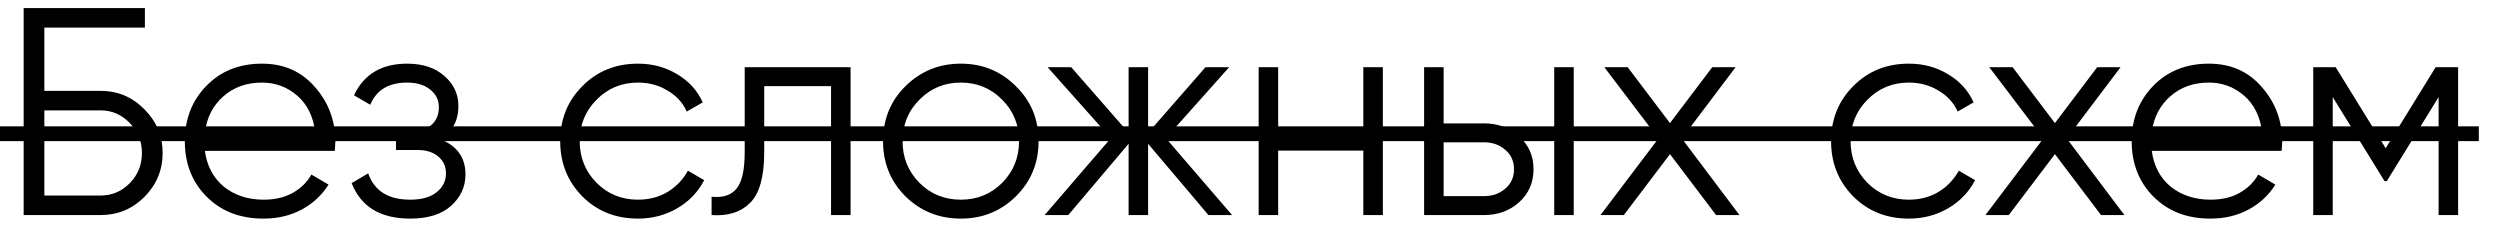
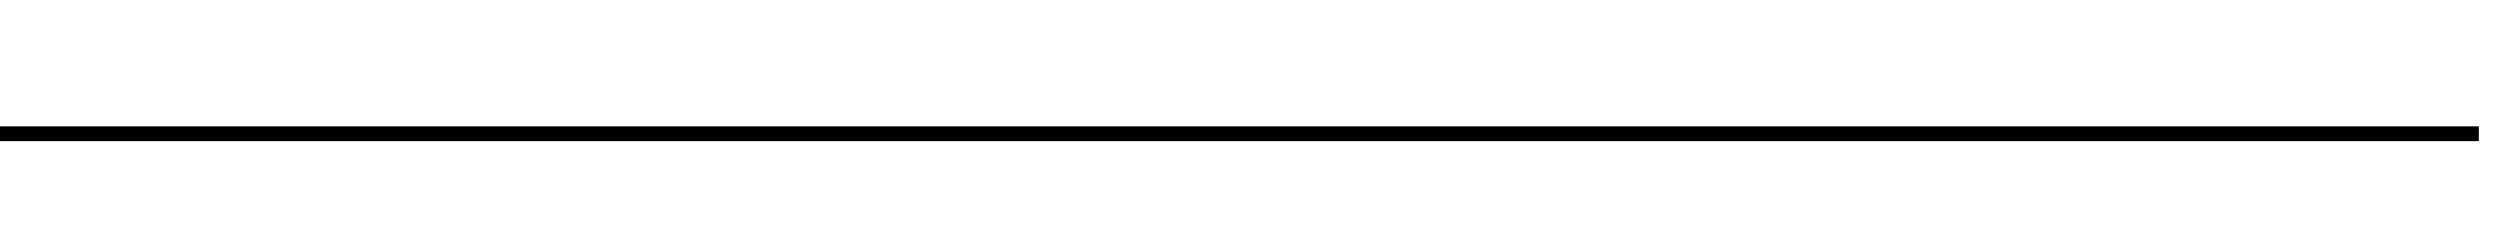
<svg xmlns="http://www.w3.org/2000/svg" width="93" height="9" viewBox="0 0 93 9" fill="none">
-   <path d="M3.74 3.38C4.378 3.38 4.921 3.607 5.368 4.062C5.823 4.517 6.05 5.059 6.05 5.69C6.05 6.328 5.823 6.874 5.368 7.329C4.921 7.776 4.378 8 3.74 8H0.88V0.3H5.39V1.026H1.65V3.38H3.74ZM3.74 7.274C4.165 7.274 4.528 7.12 4.829 6.812C5.13 6.504 5.28 6.13 5.28 5.69C5.28 5.257 5.13 4.887 4.829 4.579C4.528 4.264 4.165 4.106 3.74 4.106H1.65V7.274H3.74ZM9.746 2.368C10.56 2.368 11.216 2.658 11.715 3.237C12.221 3.809 12.474 4.487 12.474 5.272C12.474 5.353 12.466 5.466 12.452 5.613H7.623C7.696 6.17 7.931 6.614 8.327 6.944C8.73 7.267 9.225 7.428 9.812 7.428C10.23 7.428 10.589 7.344 10.89 7.175C11.198 6.999 11.429 6.772 11.583 6.493L12.221 6.867C11.979 7.256 11.649 7.564 11.231 7.791C10.813 8.018 10.336 8.132 9.801 8.132C8.935 8.132 8.231 7.861 7.689 7.318C7.146 6.775 6.875 6.086 6.875 5.25C6.875 4.429 7.142 3.743 7.678 3.193C8.213 2.643 8.902 2.368 9.746 2.368ZM9.746 3.072C9.174 3.072 8.693 3.244 8.305 3.589C7.923 3.926 7.696 4.366 7.623 4.909H11.726C11.652 4.33 11.429 3.879 11.055 3.556C10.681 3.233 10.244 3.072 9.746 3.072ZM16.359 5.173C16.997 5.415 17.316 5.855 17.316 6.493C17.316 6.948 17.136 7.336 16.777 7.659C16.425 7.974 15.919 8.132 15.259 8.132C14.152 8.132 13.426 7.692 13.081 6.812L13.697 6.449C13.924 7.102 14.445 7.428 15.259 7.428C15.684 7.428 16.011 7.336 16.238 7.153C16.473 6.97 16.59 6.735 16.59 6.449C16.59 6.192 16.495 5.983 16.304 5.822C16.113 5.661 15.857 5.58 15.534 5.58H14.731V4.876H15.314C15.629 4.876 15.875 4.799 16.051 4.645C16.234 4.484 16.326 4.264 16.326 3.985C16.326 3.721 16.22 3.505 16.007 3.336C15.794 3.16 15.508 3.072 15.149 3.072C14.46 3.072 14.001 3.347 13.774 3.897L13.169 3.545C13.536 2.76 14.196 2.368 15.149 2.368C15.728 2.368 16.19 2.522 16.535 2.83C16.88 3.131 17.052 3.501 17.052 3.941C17.052 4.506 16.821 4.916 16.359 5.173ZM23.732 8.132C22.904 8.132 22.214 7.857 21.664 7.307C21.114 6.75 20.839 6.064 20.839 5.25C20.839 4.436 21.114 3.754 21.664 3.204C22.214 2.647 22.904 2.368 23.732 2.368C24.275 2.368 24.763 2.5 25.195 2.764C25.628 3.021 25.943 3.369 26.141 3.809L25.547 4.15C25.401 3.82 25.162 3.56 24.832 3.369C24.51 3.171 24.143 3.072 23.732 3.072C23.124 3.072 22.61 3.285 22.192 3.71C21.774 4.128 21.565 4.641 21.565 5.25C21.565 5.859 21.774 6.376 22.192 6.801C22.61 7.219 23.124 7.428 23.732 7.428C24.143 7.428 24.51 7.333 24.832 7.142C25.155 6.944 25.408 6.68 25.591 6.35L26.196 6.702C25.969 7.142 25.635 7.49 25.195 7.747C24.755 8.004 24.268 8.132 23.732 8.132ZM31.641 2.5V8H30.915V3.204H28.429V5.657C28.429 6.574 28.253 7.204 27.901 7.549C27.557 7.894 27.08 8.044 26.471 8V7.318C26.889 7.362 27.197 7.263 27.395 7.021C27.601 6.779 27.703 6.324 27.703 5.657V2.5H31.641ZM37.788 7.307C37.231 7.857 36.549 8.132 35.742 8.132C34.935 8.132 34.25 7.857 33.685 7.307C33.128 6.75 32.849 6.064 32.849 5.25C32.849 4.436 33.128 3.754 33.685 3.204C34.25 2.647 34.935 2.368 35.742 2.368C36.549 2.368 37.231 2.647 37.788 3.204C38.353 3.754 38.635 4.436 38.635 5.25C38.635 6.064 38.353 6.75 37.788 7.307ZM34.202 6.801C34.62 7.219 35.133 7.428 35.742 7.428C36.351 7.428 36.864 7.219 37.282 6.801C37.7 6.376 37.909 5.859 37.909 5.25C37.909 4.641 37.7 4.128 37.282 3.71C36.864 3.285 36.351 3.072 35.742 3.072C35.133 3.072 34.62 3.285 34.202 3.71C33.784 4.128 33.575 4.641 33.575 5.25C33.575 5.859 33.784 6.376 34.202 6.801ZM45.834 8H44.954L42.71 5.349V8H41.984V5.349L39.74 8H38.86L41.324 5.14L38.97 2.5H39.85L41.984 4.942V2.5H42.71V4.942L44.844 2.5H45.724L43.37 5.14L45.834 8ZM50.716 2.5H51.442V8H50.716V5.602H47.548V8H46.822V2.5H47.548V4.898H50.716V2.5ZM55.21 4.59C55.723 4.59 56.156 4.751 56.508 5.074C56.867 5.389 57.047 5.796 57.047 6.295C57.047 6.794 56.867 7.204 56.508 7.527C56.156 7.842 55.723 8 55.21 8H52.977V2.5H53.703V4.59H55.21ZM57.817 2.5H58.543V8H57.817V2.5ZM55.21 7.296C55.518 7.296 55.778 7.204 55.991 7.021C56.211 6.838 56.321 6.596 56.321 6.295C56.321 5.994 56.211 5.752 55.991 5.569C55.778 5.386 55.518 5.294 55.21 5.294H53.703V7.296H55.21ZM64.708 8H63.839L62.123 5.734L60.407 8H59.538L61.694 5.151L59.681 2.5H60.55L62.123 4.579L63.696 2.5H64.565L62.563 5.151L64.708 8ZM71.009 8.132C70.18 8.132 69.491 7.857 68.941 7.307C68.391 6.75 68.116 6.064 68.116 5.25C68.116 4.436 68.391 3.754 68.941 3.204C69.491 2.647 70.18 2.368 71.009 2.368C71.551 2.368 72.039 2.5 72.472 2.764C72.904 3.021 73.22 3.369 73.418 3.809L72.824 4.15C72.677 3.82 72.439 3.56 72.109 3.369C71.786 3.171 71.419 3.072 71.009 3.072C70.4 3.072 69.887 3.285 69.469 3.71C69.051 4.128 68.842 4.641 68.842 5.25C68.842 5.859 69.051 6.376 69.469 6.801C69.887 7.219 70.4 7.428 71.009 7.428C71.419 7.428 71.786 7.333 72.109 7.142C72.431 6.944 72.684 6.68 72.868 6.35L73.473 6.702C73.245 7.142 72.912 7.49 72.472 7.747C72.032 8.004 71.544 8.132 71.009 8.132ZM79.028 8H78.159L76.443 5.734L74.727 8H73.858L76.014 5.151L74.001 2.5H74.87L76.443 4.579L78.016 2.5H78.885L76.883 5.151L79.028 8ZM82.169 2.368C82.983 2.368 83.64 2.658 84.138 3.237C84.644 3.809 84.897 4.487 84.897 5.272C84.897 5.353 84.89 5.466 84.875 5.613H80.046C80.12 6.17 80.354 6.614 80.75 6.944C81.154 7.267 81.649 7.428 82.235 7.428C82.653 7.428 83.013 7.344 83.313 7.175C83.621 6.999 83.852 6.772 84.006 6.493L84.644 6.867C84.402 7.256 84.072 7.564 83.654 7.791C83.236 8.018 82.76 8.132 82.224 8.132C81.359 8.132 80.655 7.861 80.112 7.318C79.57 6.775 79.298 6.086 79.298 5.25C79.298 4.429 79.566 3.743 80.101 3.193C80.637 2.643 81.326 2.368 82.169 2.368ZM82.169 3.072C81.597 3.072 81.117 3.244 80.728 3.589C80.347 3.926 80.12 4.366 80.046 4.909H84.149C84.076 4.33 83.852 3.879 83.478 3.556C83.104 3.233 82.668 3.072 82.169 3.072ZM91.442 2.5V8H90.716V3.611L88.791 6.735H88.703L86.778 3.611V8H86.052V2.5H86.888L88.747 5.514L90.606 2.5H91.442Z" fill="black" />
  <path d="M0 4.7H92.212V5.25H0V4.7Z" fill="black" />
</svg>